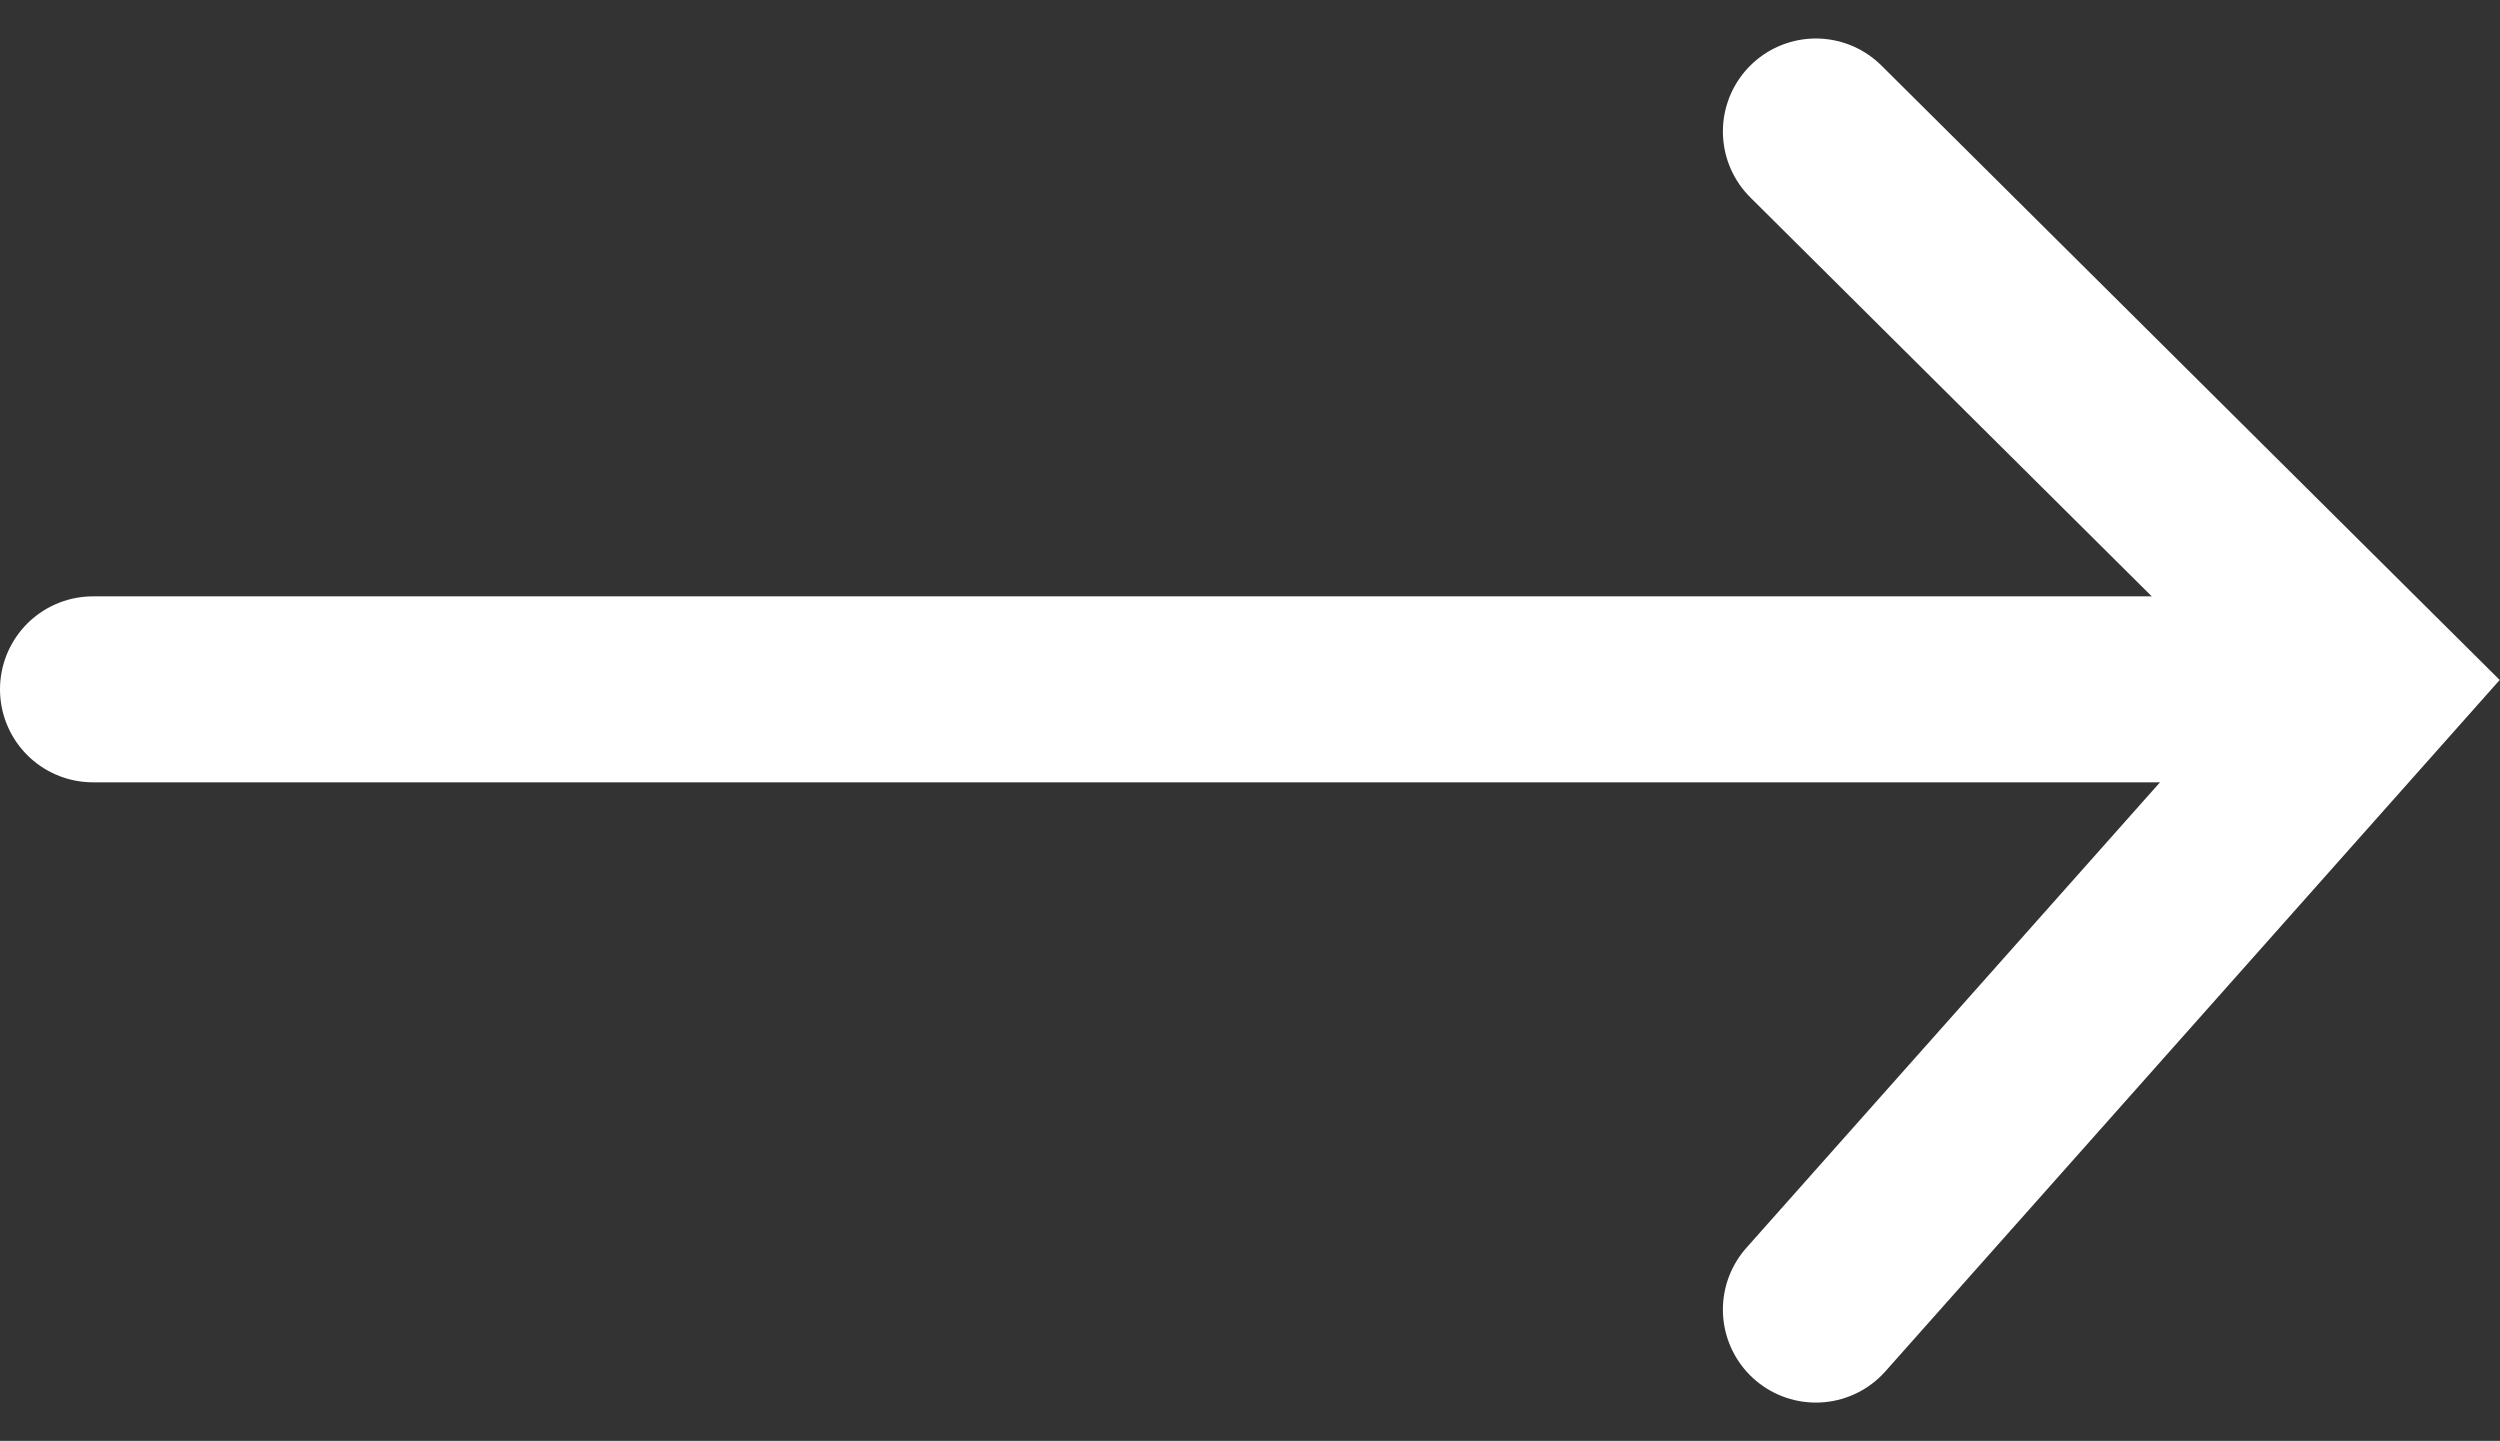
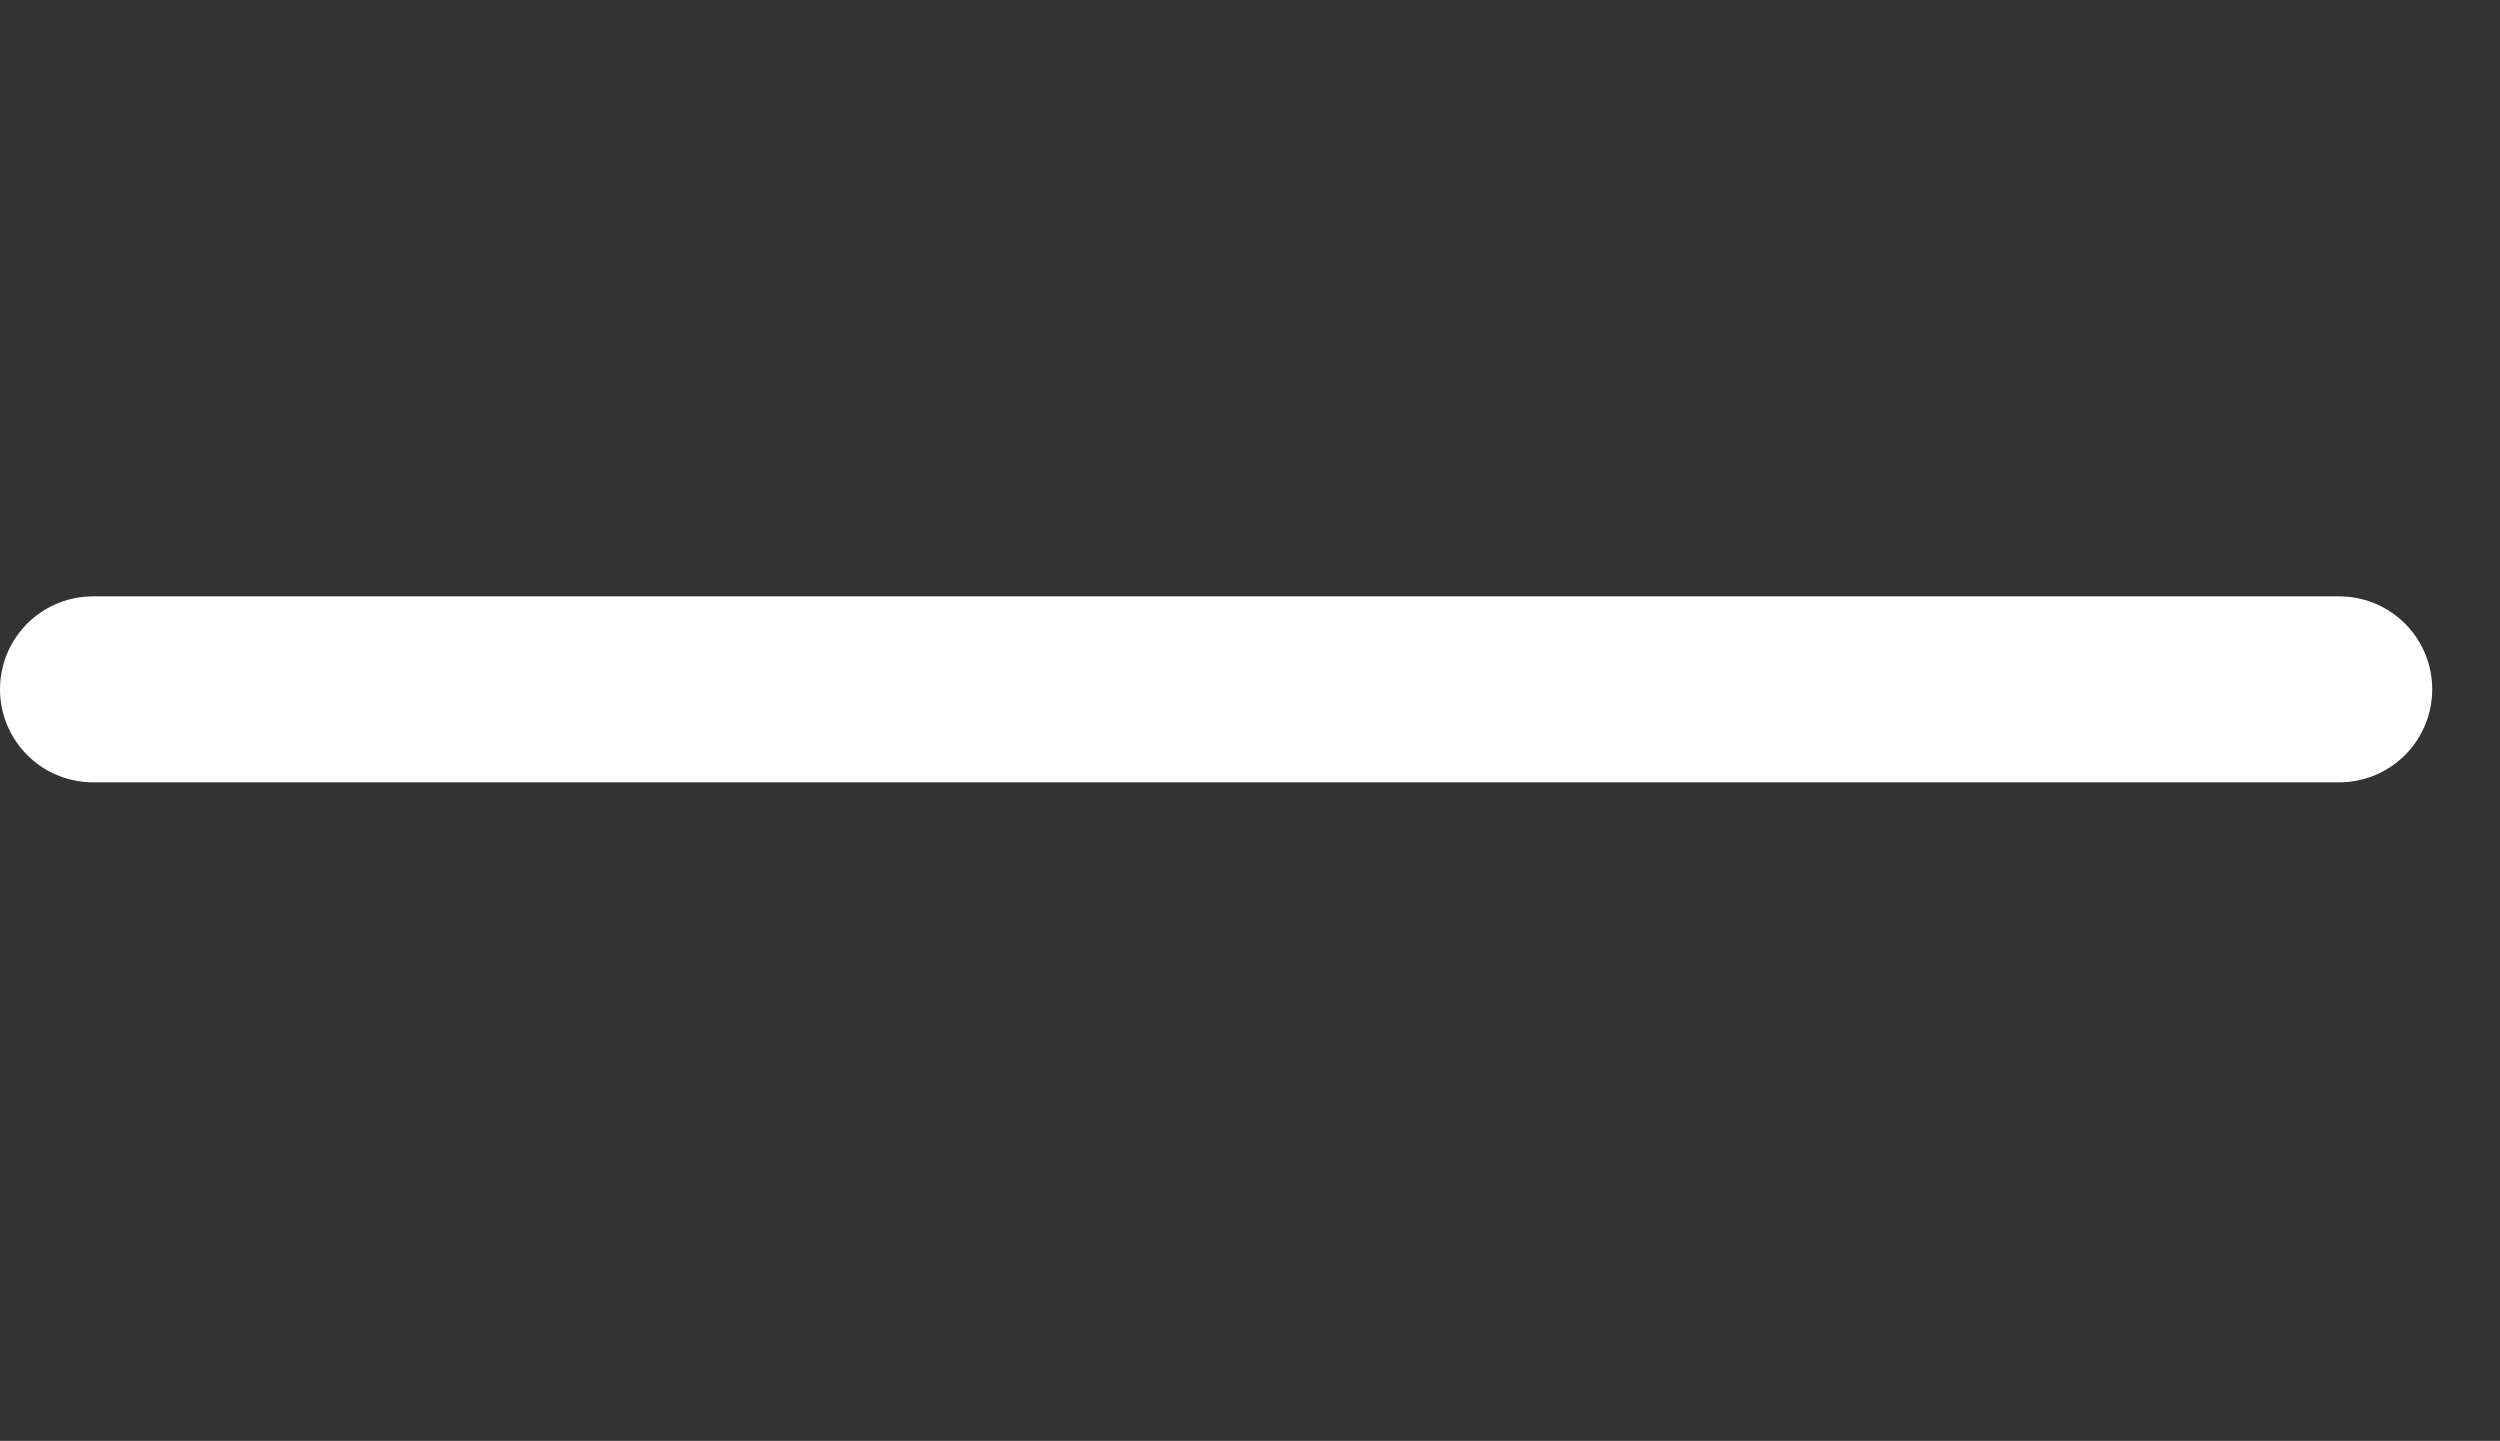
<svg xmlns="http://www.w3.org/2000/svg" width="26.888" height="15.497" viewBox="0 0 26.888 15.497">
  <rect x="0" y="0" width="26.888" height="15.497" fill="#333333" stroke="none" />
  <g transform="translate(-313.5 -1700.086)">
    <line x1="24.159" transform="translate(314.5 1707.5)" fill="none" stroke="#fff" stroke-linecap="round" stroke-width="2" />
-     <path d="M4242.8,895.286l5.979,5.942-5.979,6.729" transform="translate(-3909.77 806.214)" fill="none" stroke="#fff" stroke-linecap="round" stroke-width="2" />
  </g>
</svg>